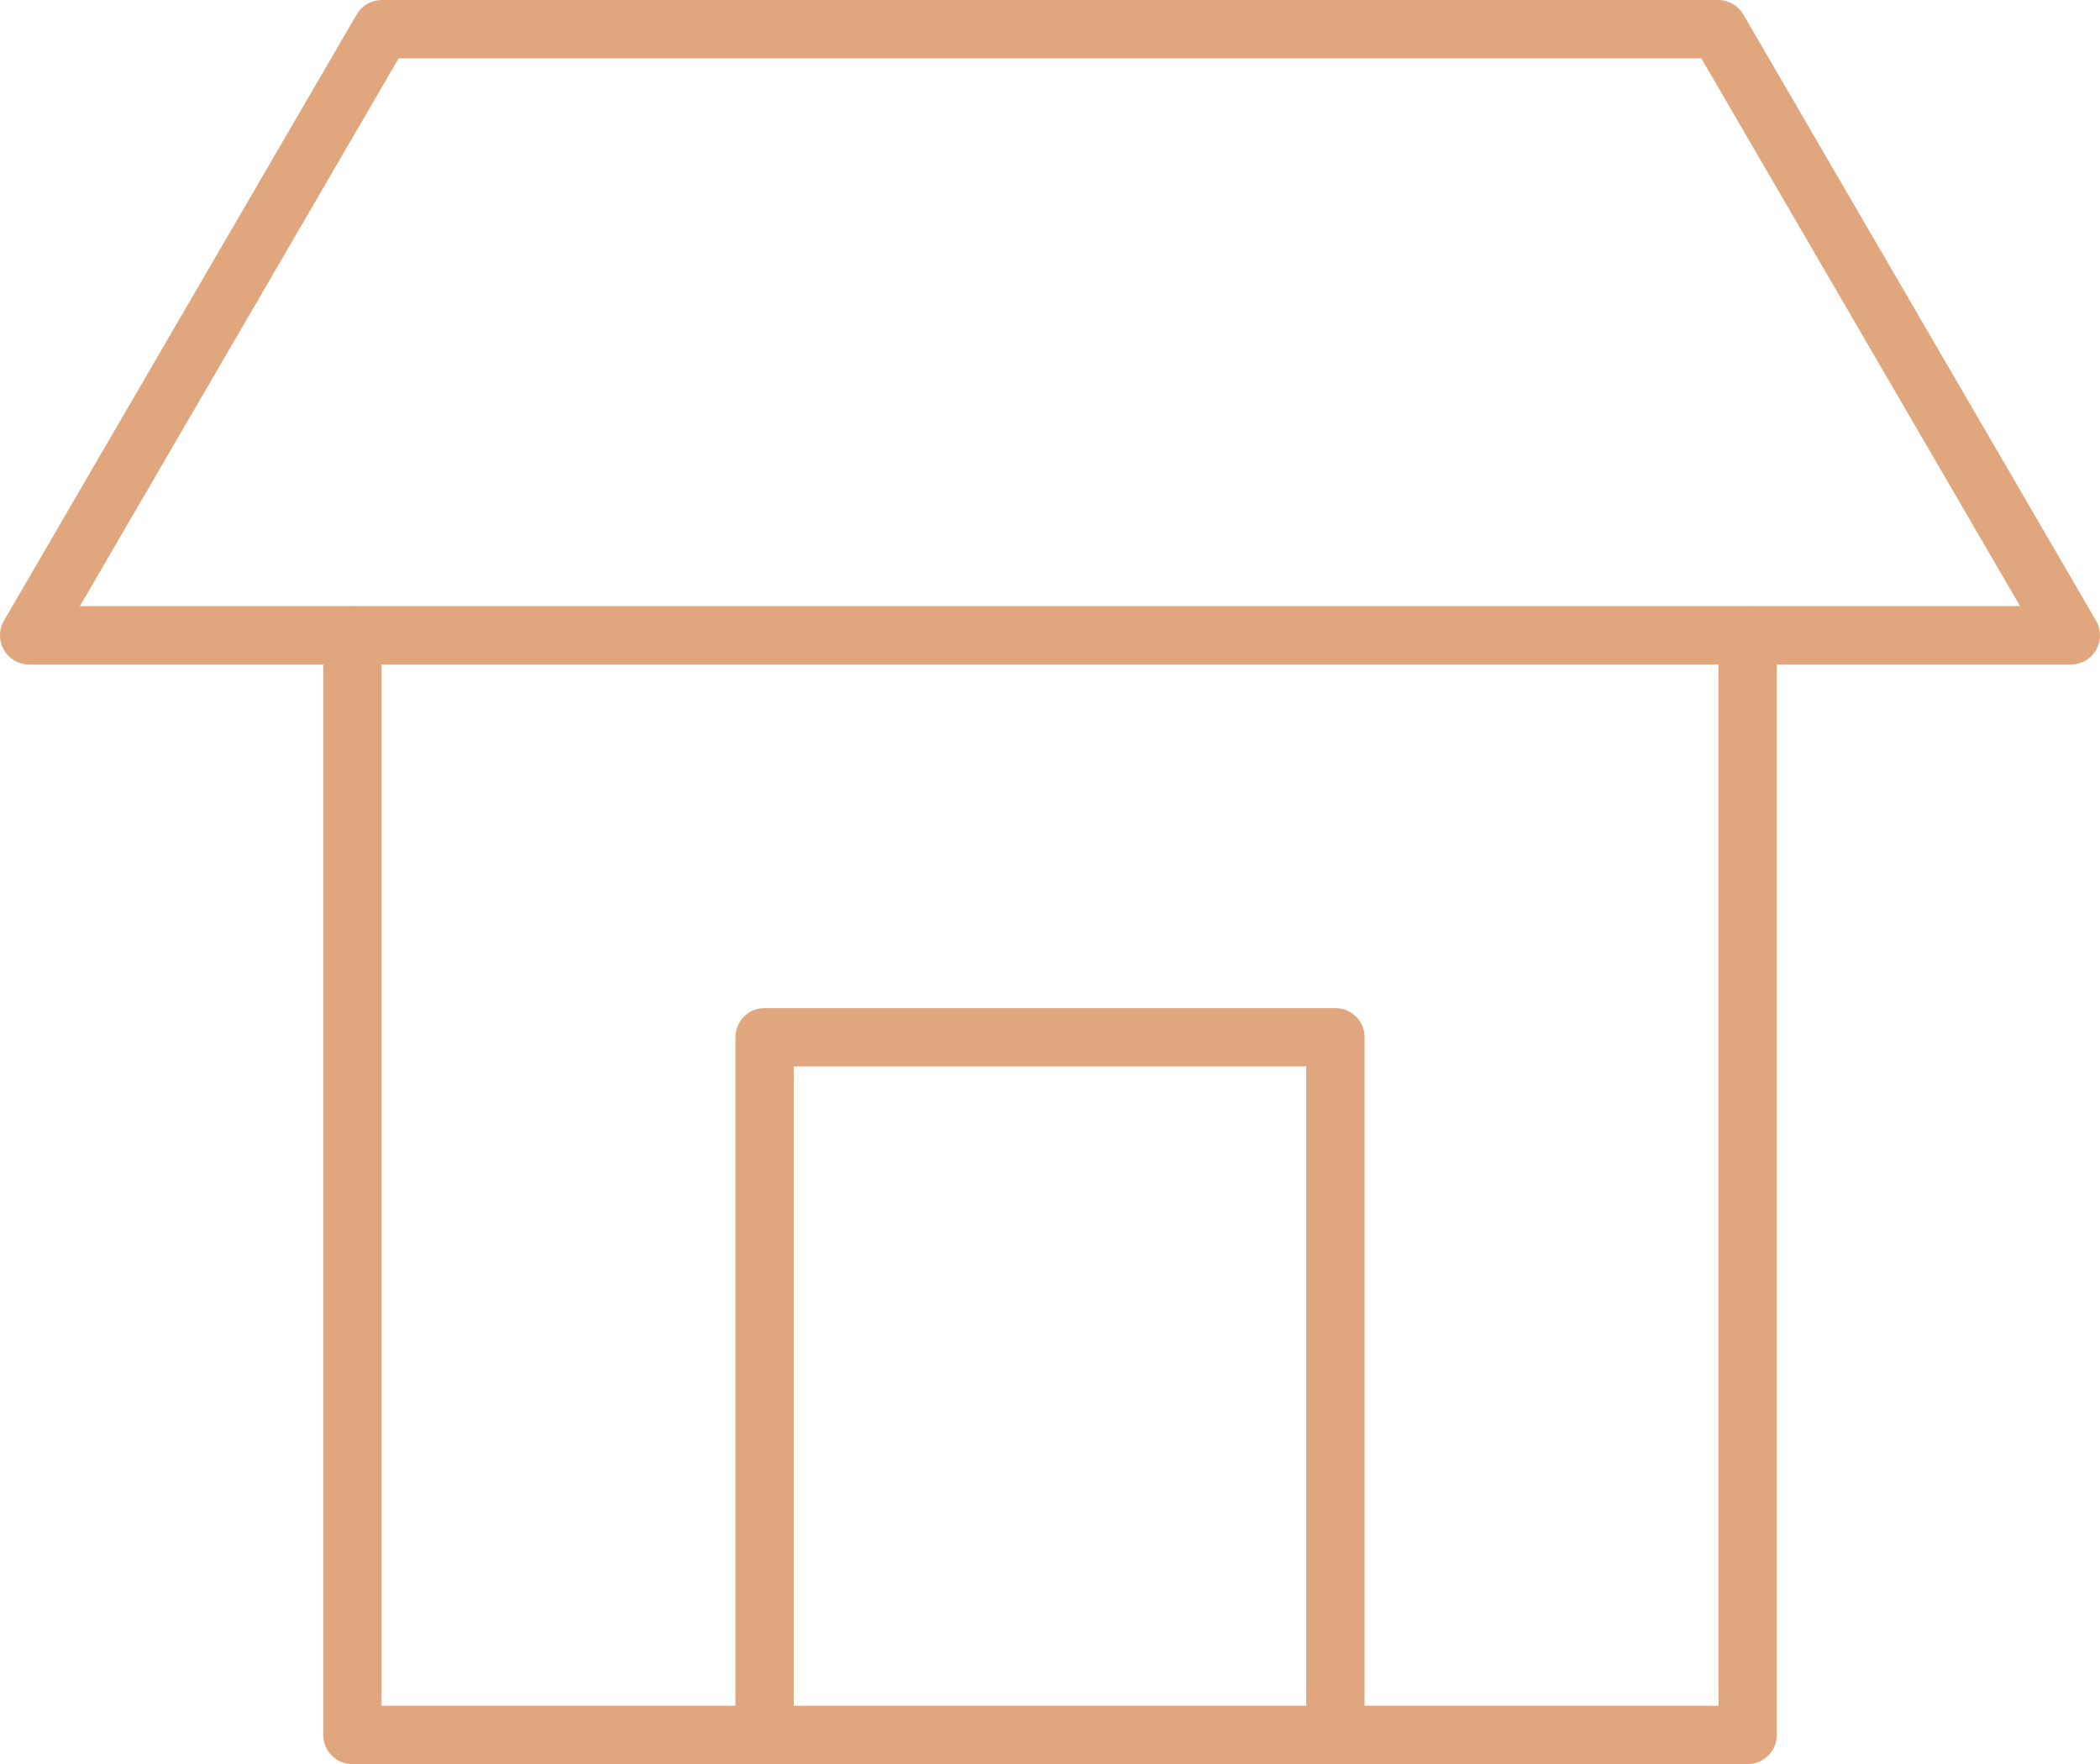
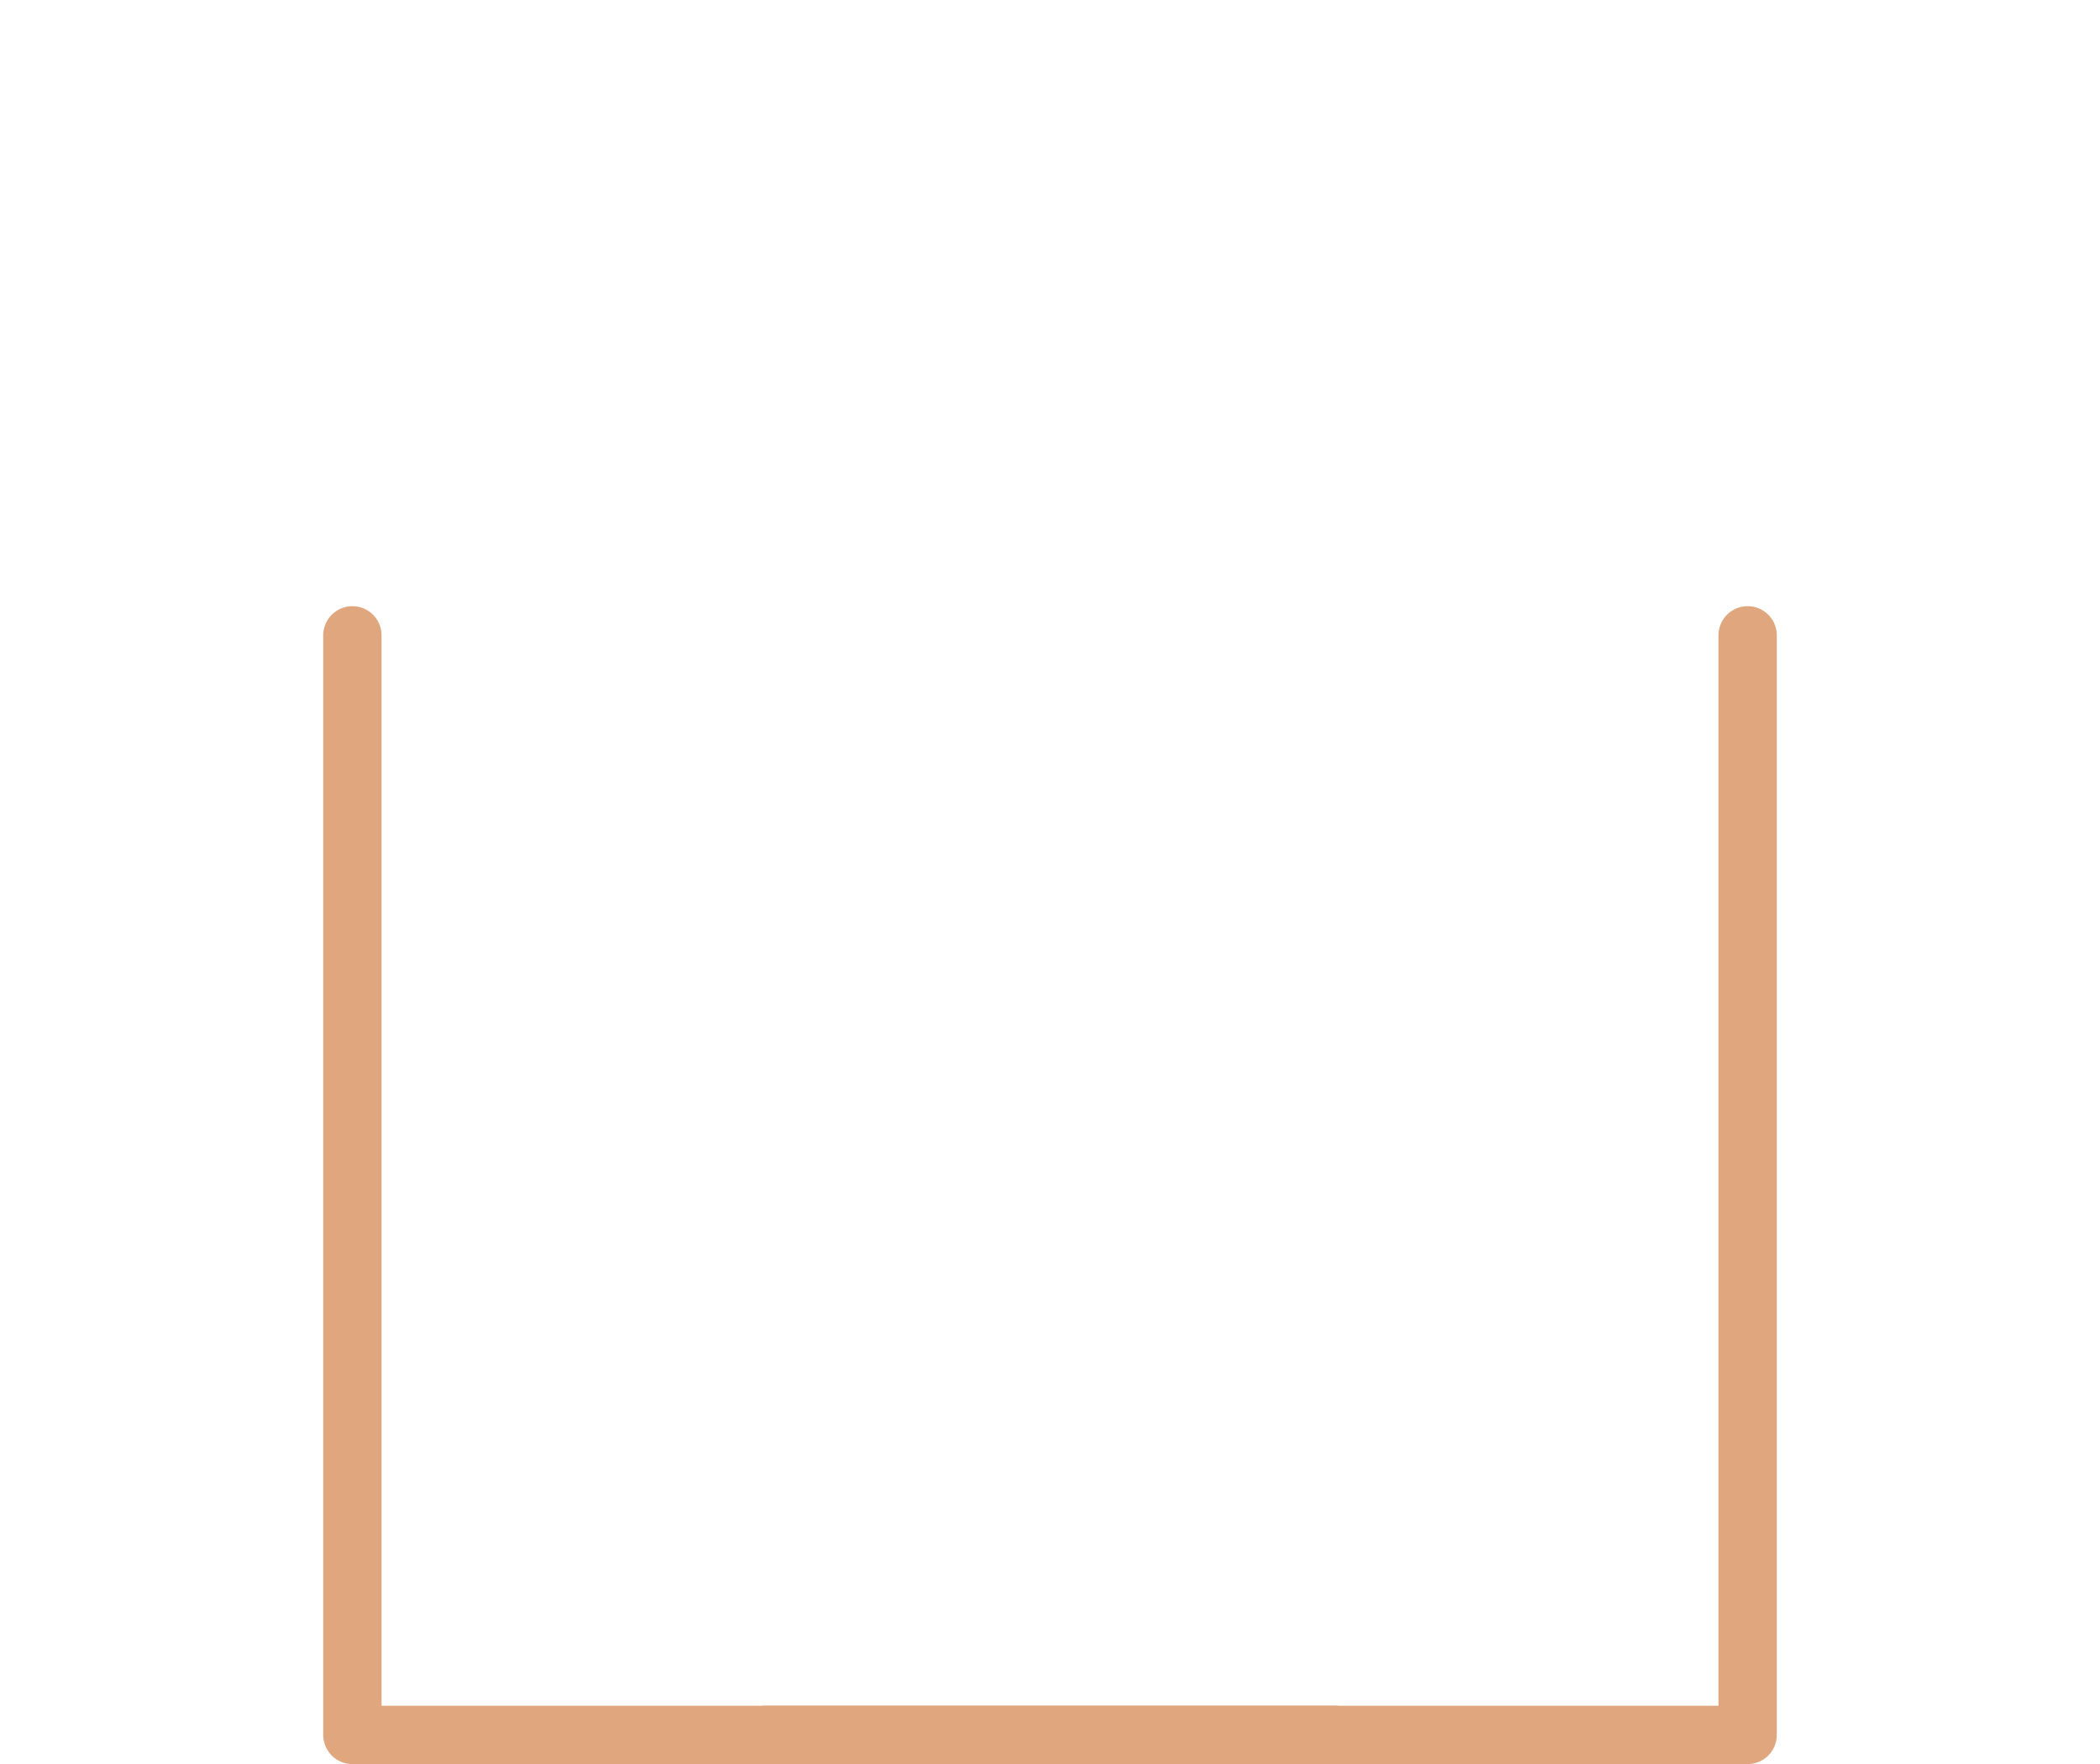
<svg xmlns="http://www.w3.org/2000/svg" width="72" height="60.481" viewBox="0 0 72 60.481">
  <g id="Group_204" data-name="Group 204" transform="translate(1.193 -7.209)">
-     <path id="Path_51" data-name="Path 51" d="M23,63.918V40H42.57V63.918" transform="translate(2.022 2.772)" fill="none" stroke="#e0a67d" stroke-linecap="round" stroke-linejoin="round" stroke-width="2" />
+     <path id="Path_51" data-name="Path 51" d="M23,63.918H42.57V63.918" transform="translate(2.022 2.772)" fill="none" stroke="#e0a67d" stroke-linecap="round" stroke-linejoin="round" stroke-width="2" />
    <path id="Path_52" data-name="Path 52" d="M10,27.325v37.7H57.837v-37.7" transform="translate(0.889 1.667)" fill="none" stroke="#e0a67d" stroke-linecap="round" stroke-linejoin="round" stroke-width="2" />
-     <path id="Path_53" data-name="Path 53" d="M34.807,28.992h35L57.714,8.209H11.9L-.193,28.992Z" fill="none" stroke="#e0a67d" stroke-linecap="round" stroke-linejoin="round" stroke-width="2" />
  </g>
</svg>